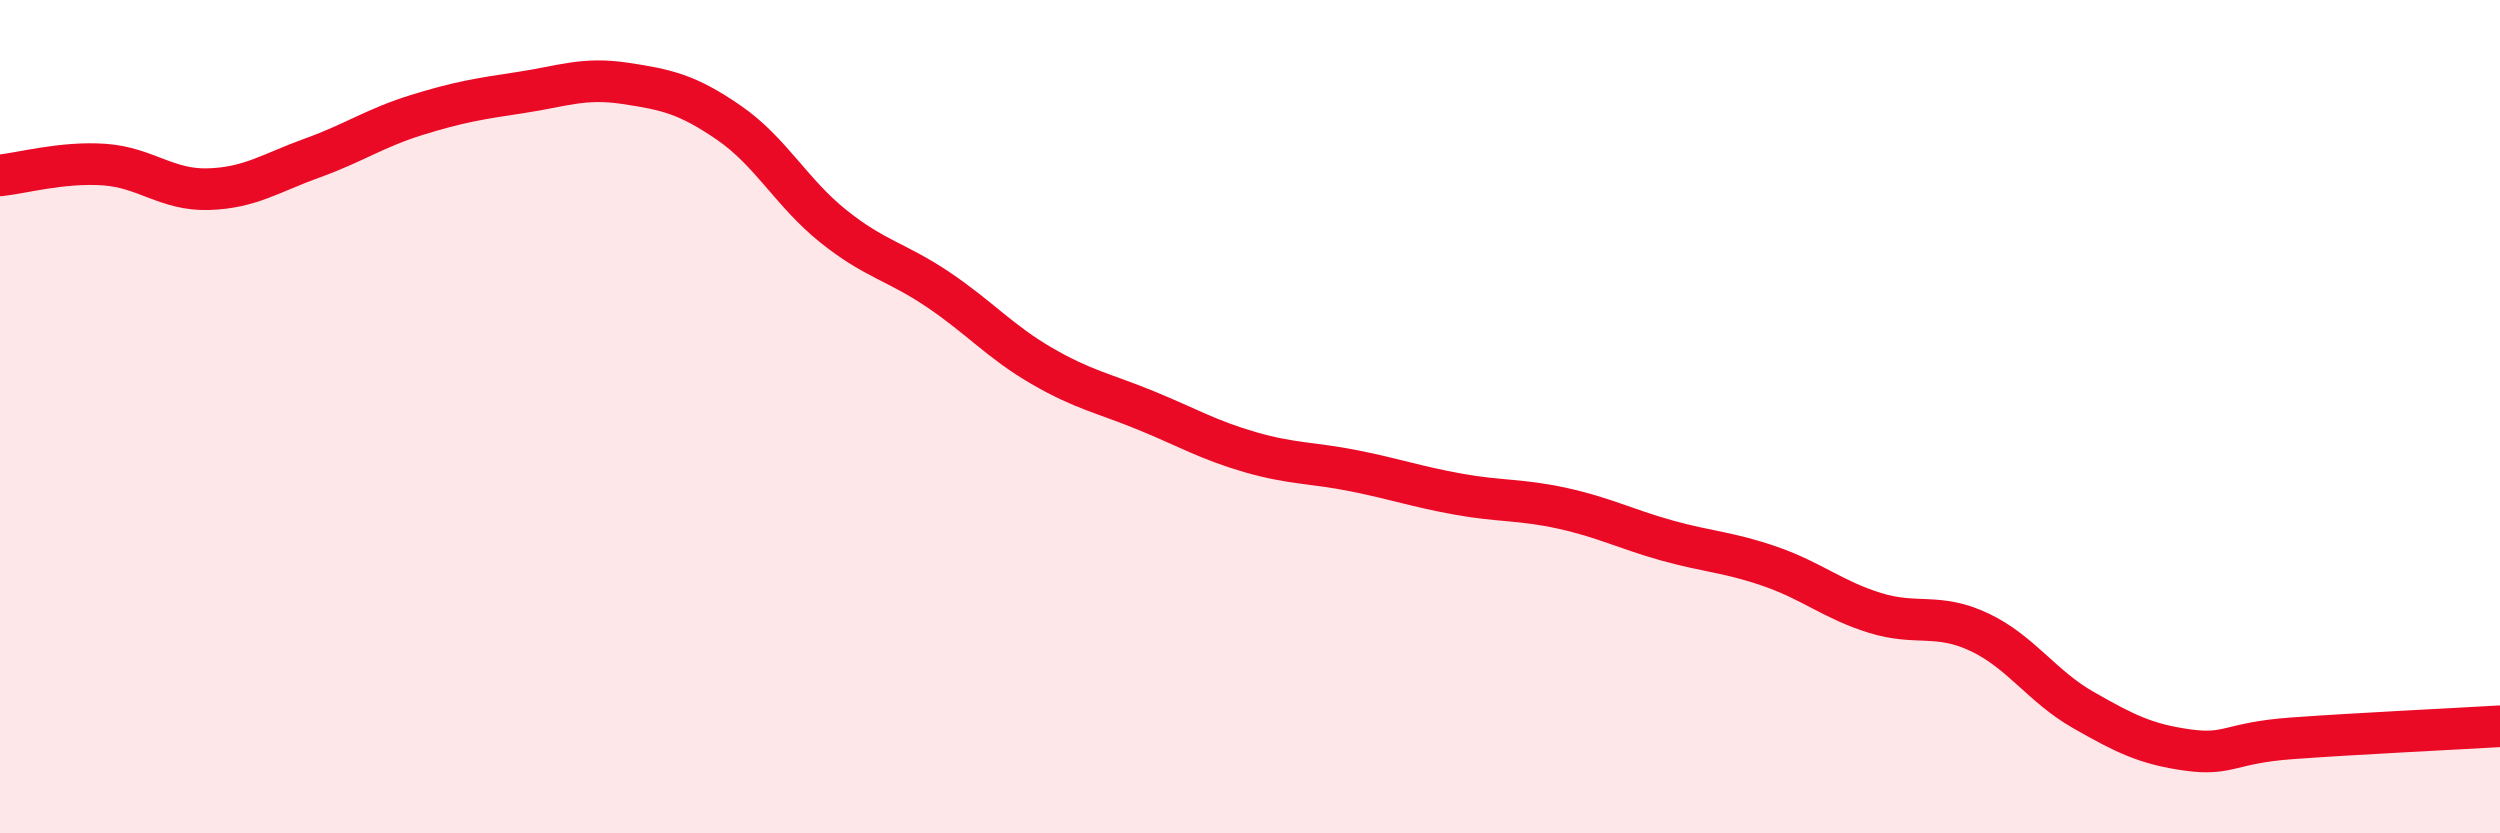
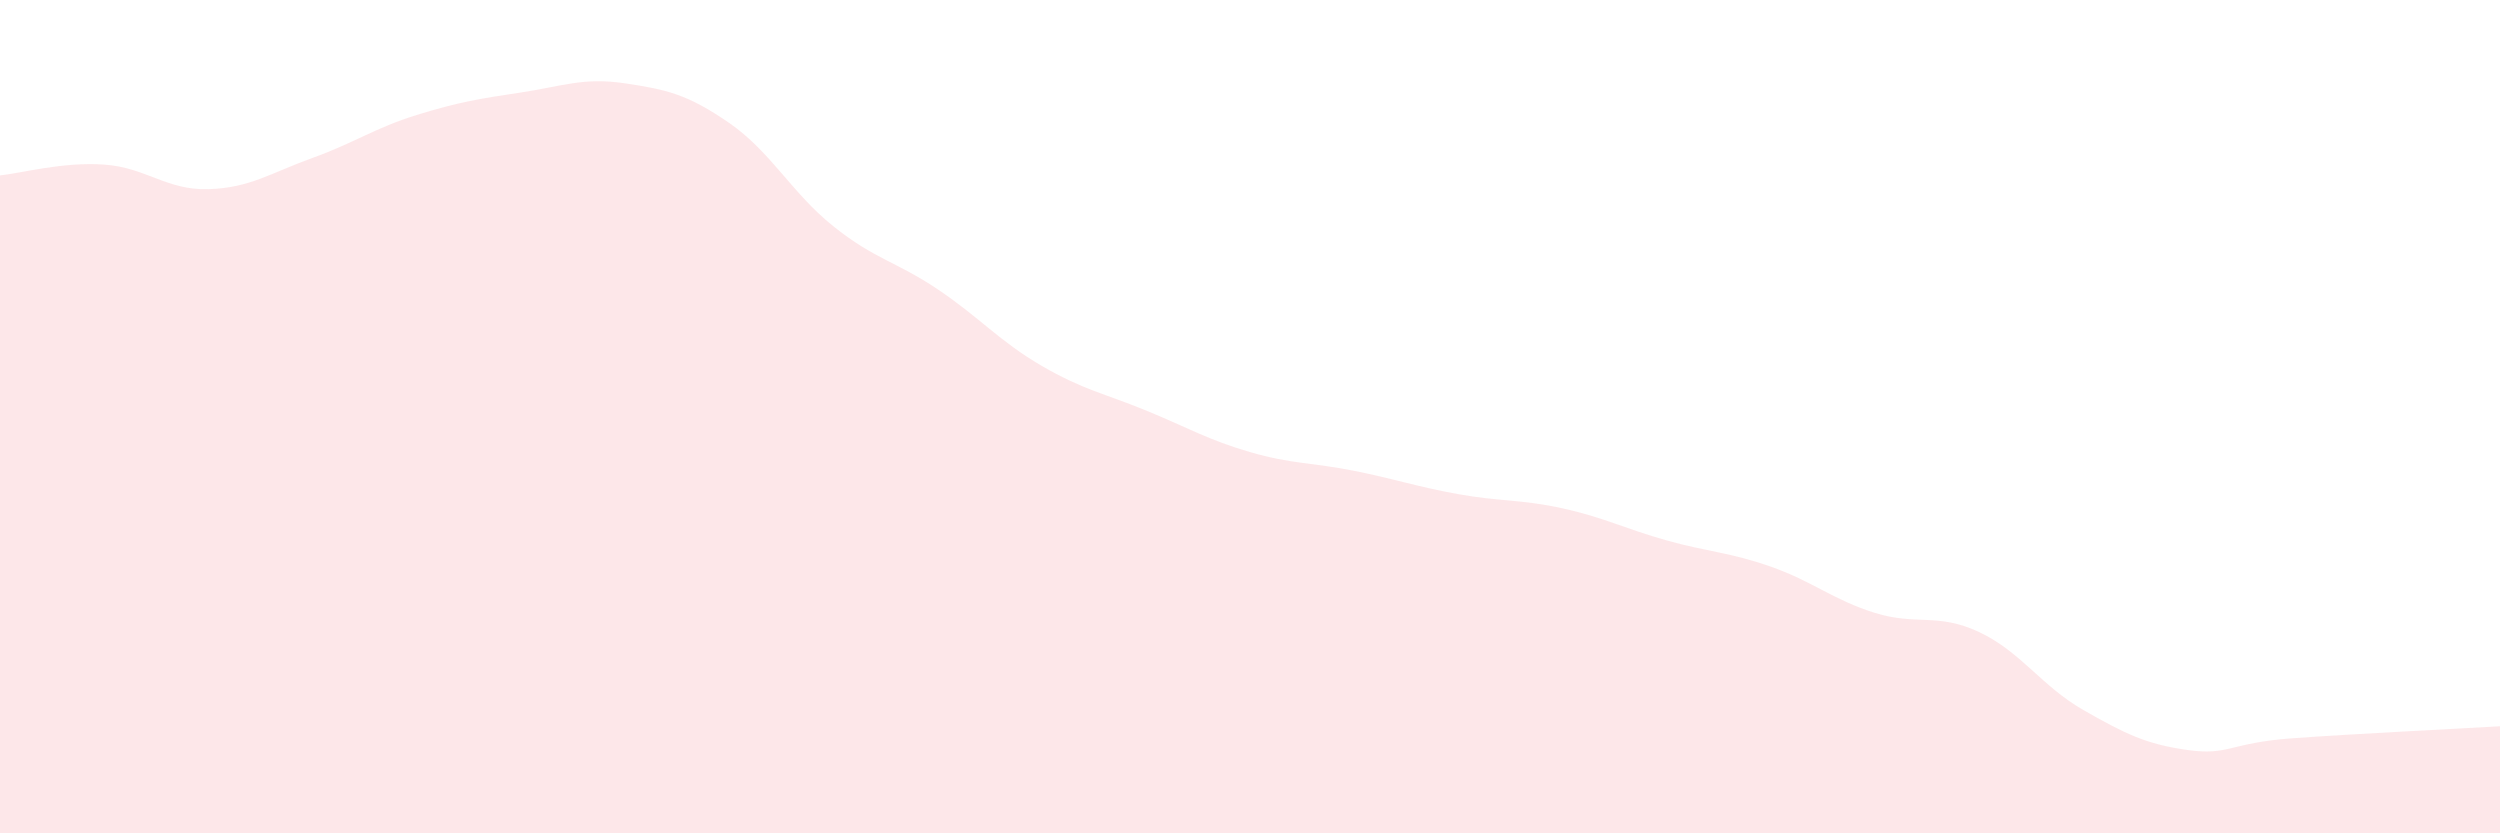
<svg xmlns="http://www.w3.org/2000/svg" width="60" height="20" viewBox="0 0 60 20">
  <path d="M 0,4.21 C 0.5,4.16 1.5,3.88 2.5,3.95 C 3.5,4.02 4,4.57 5,4.54 C 6,4.51 6.5,4.15 7.5,3.79 C 8.5,3.43 9,3.07 10,2.76 C 11,2.45 11.5,2.37 12.5,2.22 C 13.5,2.07 14,1.85 15,2 C 16,2.15 16.5,2.26 17.5,2.95 C 18.5,3.64 19,4.63 20,5.43 C 21,6.23 21.5,6.27 22.5,6.94 C 23.5,7.61 24,8.2 25,8.78 C 26,9.36 26.5,9.44 27.5,9.85 C 28.5,10.26 29,10.56 30,10.85 C 31,11.14 31.5,11.1 32.5,11.3 C 33.5,11.5 34,11.68 35,11.86 C 36,12.04 36.5,11.98 37.5,12.2 C 38.5,12.42 39,12.69 40,12.97 C 41,13.25 41.5,13.25 42.5,13.6 C 43.5,13.95 44,14.4 45,14.71 C 46,15.02 46.5,14.7 47.5,15.17 C 48.5,15.64 49,16.47 50,17.04 C 51,17.61 51.5,17.86 52.5,18 C 53.5,18.14 53.5,17.83 55,17.72 C 56.5,17.61 59,17.49 60,17.43L60 20L0 20Z" fill="#EB0A25" opacity="0.1" stroke-linecap="round" stroke-linejoin="round" />
-   <path d="M 0,4.21 C 0.5,4.16 1.5,3.88 2.5,3.95 C 3.5,4.02 4,4.57 5,4.54 C 6,4.51 6.5,4.15 7.5,3.79 C 8.5,3.43 9,3.07 10,2.76 C 11,2.45 11.5,2.37 12.5,2.22 C 13.5,2.07 14,1.85 15,2 C 16,2.15 16.5,2.26 17.5,2.95 C 18.5,3.64 19,4.63 20,5.43 C 21,6.23 21.5,6.27 22.5,6.94 C 23.5,7.61 24,8.2 25,8.78 C 26,9.36 26.5,9.44 27.5,9.85 C 28.5,10.26 29,10.56 30,10.85 C 31,11.14 31.5,11.1 32.5,11.3 C 33.5,11.5 34,11.68 35,11.86 C 36,12.04 36.5,11.98 37.5,12.2 C 38.5,12.42 39,12.69 40,12.97 C 41,13.25 41.5,13.25 42.5,13.6 C 43.5,13.95 44,14.4 45,14.71 C 46,15.02 46.5,14.7 47.5,15.17 C 48.5,15.64 49,16.47 50,17.04 C 51,17.61 51.5,17.86 52.5,18 C 53.5,18.14 53.5,17.83 55,17.72 C 56.5,17.61 59,17.49 60,17.43" stroke="#EB0A25" stroke-width="1" fill="none" stroke-linecap="round" stroke-linejoin="round" />
</svg>